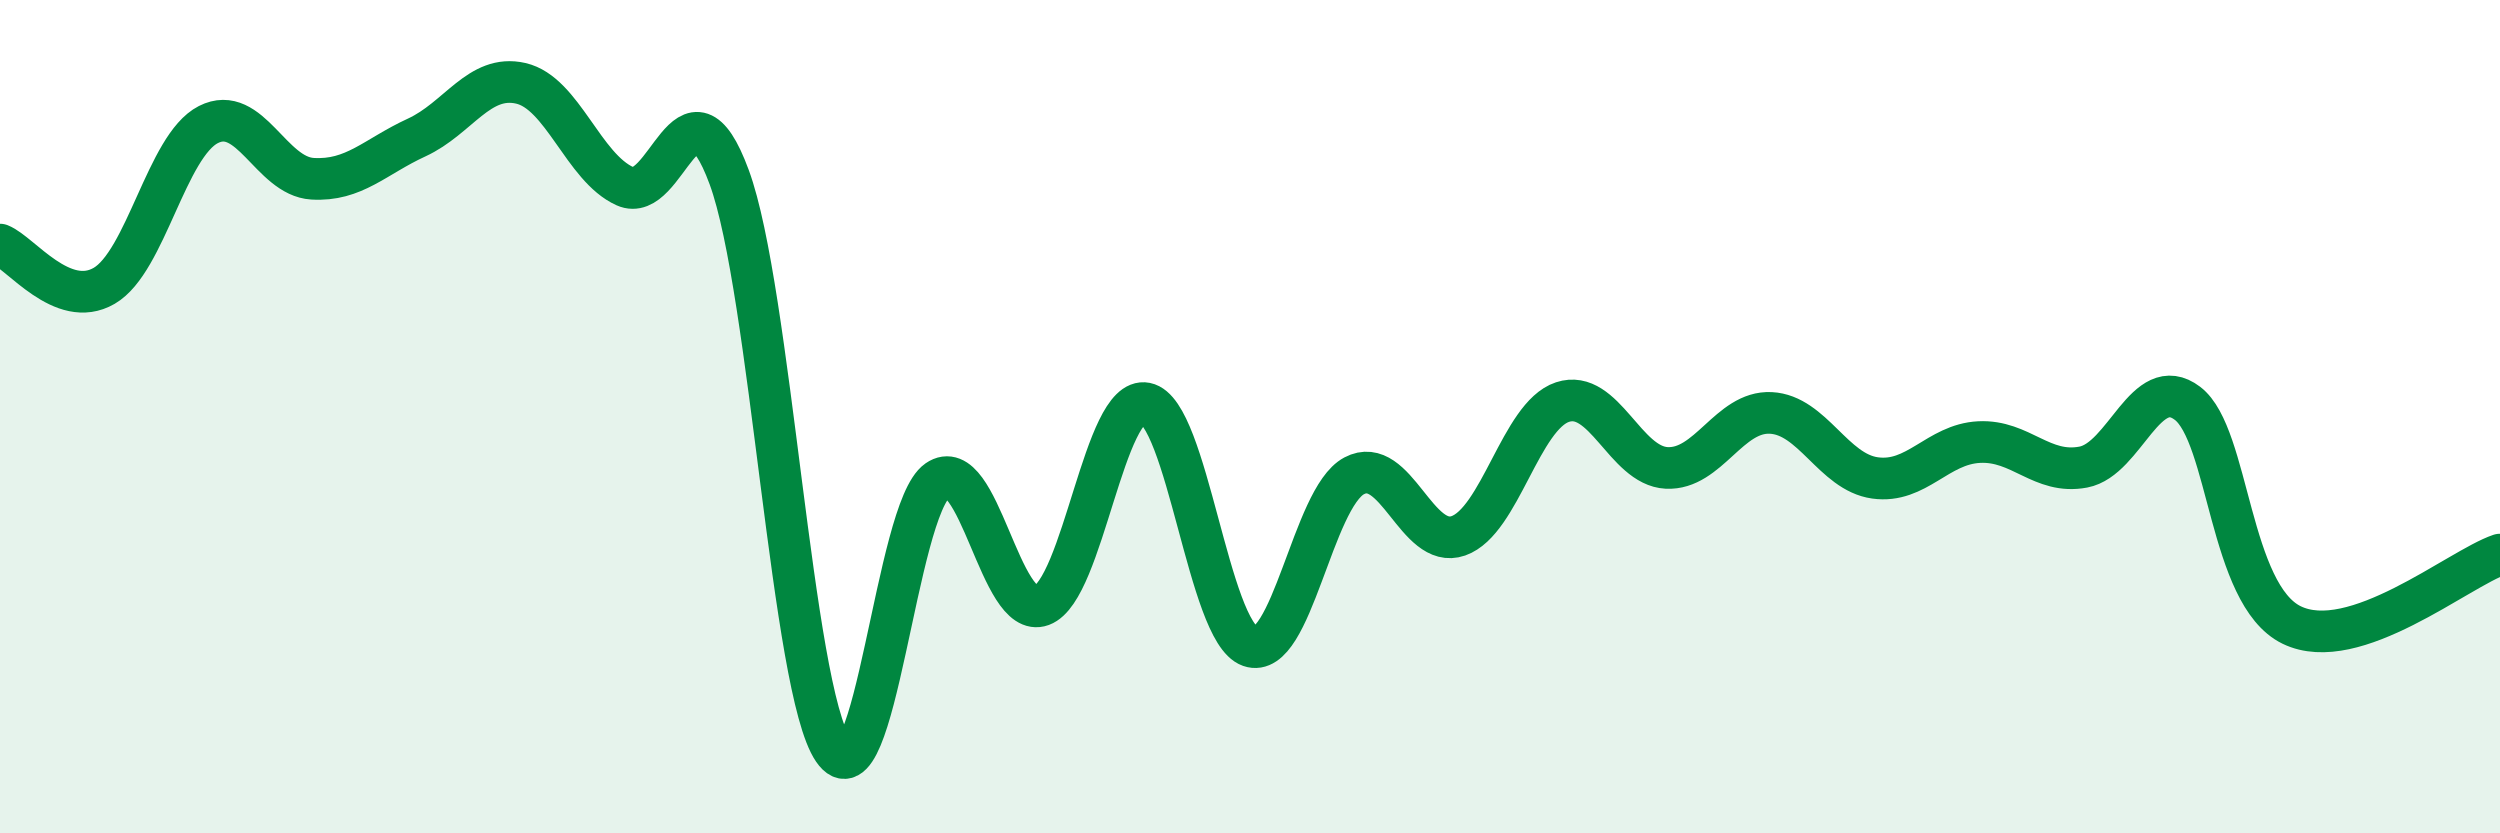
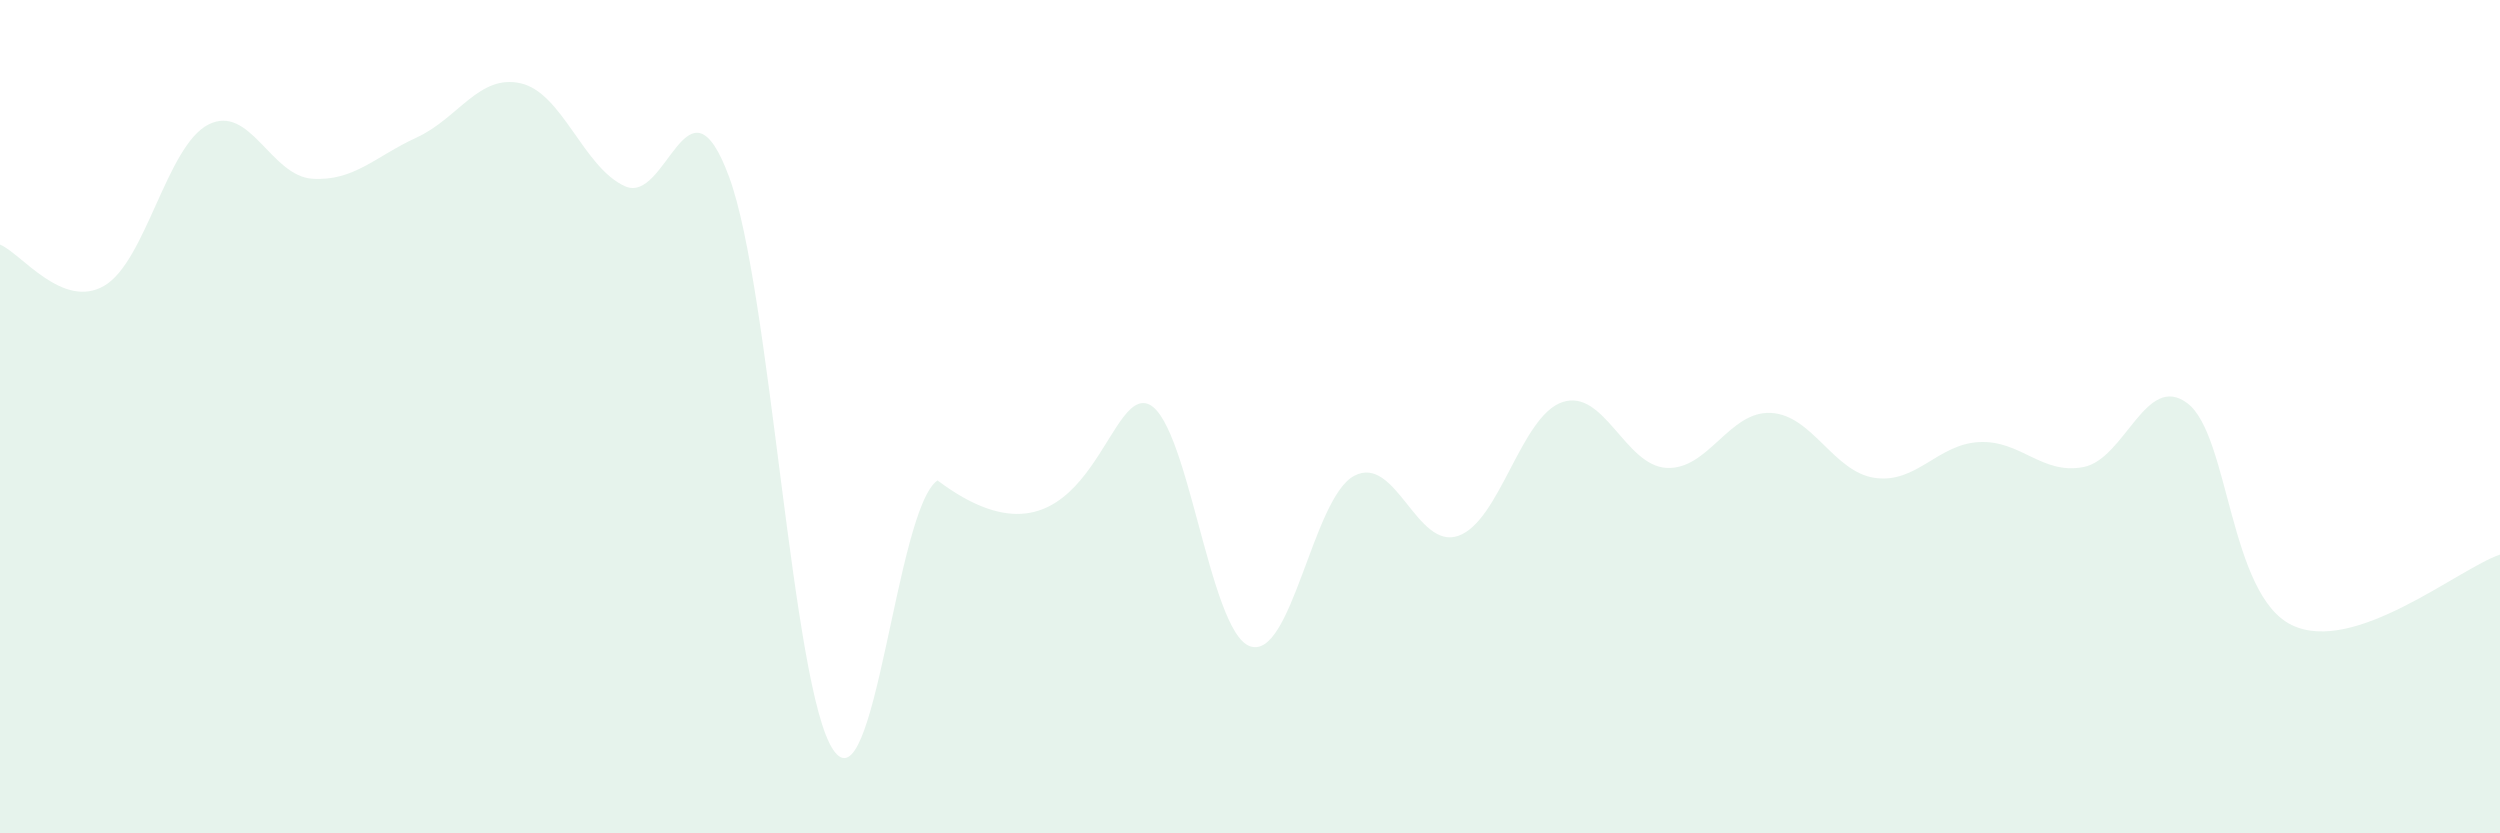
<svg xmlns="http://www.w3.org/2000/svg" width="60" height="20" viewBox="0 0 60 20">
-   <path d="M 0,5.87 C 0.5,6.07 1.5,7.44 2.5,6.86 C 3.5,6.28 4,3.5 5,2.99 C 6,2.48 6.5,4.23 7.5,4.29 C 8.5,4.35 9,3.76 10,3.3 C 11,2.84 11.5,1.77 12.5,2 C 13.5,2.23 14,4.02 15,4.47 C 16,4.92 16.5,1.54 17.5,4.25 C 18.5,6.96 19,16.54 20,18 C 21,19.46 21.5,12.22 22.5,11.53 C 23.5,10.84 24,14.9 25,14.53 C 26,14.16 26.5,9.48 27.5,9.68 C 28.5,9.88 29,15.16 30,15.51 C 31,15.86 31.5,11.95 32.5,11.42 C 33.5,10.89 34,13.21 35,12.86 C 36,12.51 36.5,9.98 37.5,9.65 C 38.5,9.32 39,11.18 40,11.23 C 41,11.28 41.5,9.86 42.5,9.91 C 43.5,9.96 44,11.33 45,11.47 C 46,11.61 46.5,10.66 47.5,10.61 C 48.5,10.56 49,11.4 50,11.21 C 51,11.02 51.5,8.92 52.5,9.68 C 53.5,10.44 53.5,14.27 55,15 C 56.5,15.73 59,13.65 60,13.31L60 20L0 20Z" fill="#008740" opacity="0.1" stroke-linecap="round" stroke-linejoin="round" />
-   <path d="M 0,5.87 C 0.5,6.07 1.5,7.44 2.5,6.86 C 3.5,6.28 4,3.5 5,2.99 C 6,2.48 6.5,4.23 7.5,4.29 C 8.5,4.35 9,3.76 10,3.3 C 11,2.84 11.5,1.77 12.5,2 C 13.5,2.23 14,4.02 15,4.47 C 16,4.92 16.5,1.54 17.5,4.25 C 18.5,6.96 19,16.54 20,18 C 21,19.46 21.5,12.22 22.5,11.53 C 23.5,10.84 24,14.9 25,14.53 C 26,14.16 26.5,9.48 27.5,9.68 C 28.5,9.88 29,15.16 30,15.51 C 31,15.86 31.5,11.95 32.5,11.42 C 33.5,10.89 34,13.21 35,12.86 C 36,12.51 36.5,9.98 37.5,9.65 C 38.5,9.32 39,11.18 40,11.23 C 41,11.28 41.5,9.86 42.5,9.91 C 43.5,9.96 44,11.33 45,11.47 C 46,11.61 46.5,10.66 47.5,10.61 C 48.5,10.56 49,11.4 50,11.21 C 51,11.02 51.5,8.92 52.5,9.68 C 53.5,10.44 53.5,14.27 55,15 C 56.5,15.73 59,13.65 60,13.31" stroke="#008740" stroke-width="1" fill="none" stroke-linecap="round" stroke-linejoin="round" />
+   <path d="M 0,5.87 C 0.5,6.07 1.5,7.44 2.5,6.86 C 3.5,6.28 4,3.5 5,2.99 C 6,2.48 6.5,4.23 7.5,4.29 C 8.5,4.35 9,3.76 10,3.3 C 11,2.84 11.5,1.77 12.5,2 C 13.5,2.23 14,4.02 15,4.47 C 16,4.92 16.5,1.54 17.5,4.25 C 18.5,6.96 19,16.54 20,18 C 21,19.46 21.5,12.22 22.5,11.53 C 26,14.16 26.5,9.48 27.5,9.68 C 28.5,9.88 29,15.16 30,15.51 C 31,15.86 31.5,11.95 32.5,11.42 C 33.5,10.89 34,13.21 35,12.86 C 36,12.51 36.5,9.98 37.5,9.65 C 38.5,9.32 39,11.18 40,11.23 C 41,11.28 41.5,9.86 42.5,9.91 C 43.5,9.96 44,11.33 45,11.47 C 46,11.61 46.5,10.66 47.5,10.61 C 48.5,10.56 49,11.4 50,11.21 C 51,11.02 51.5,8.92 52.5,9.68 C 53.5,10.44 53.5,14.27 55,15 C 56.5,15.73 59,13.65 60,13.31L60 20L0 20Z" fill="#008740" opacity="0.1" stroke-linecap="round" stroke-linejoin="round" />
</svg>